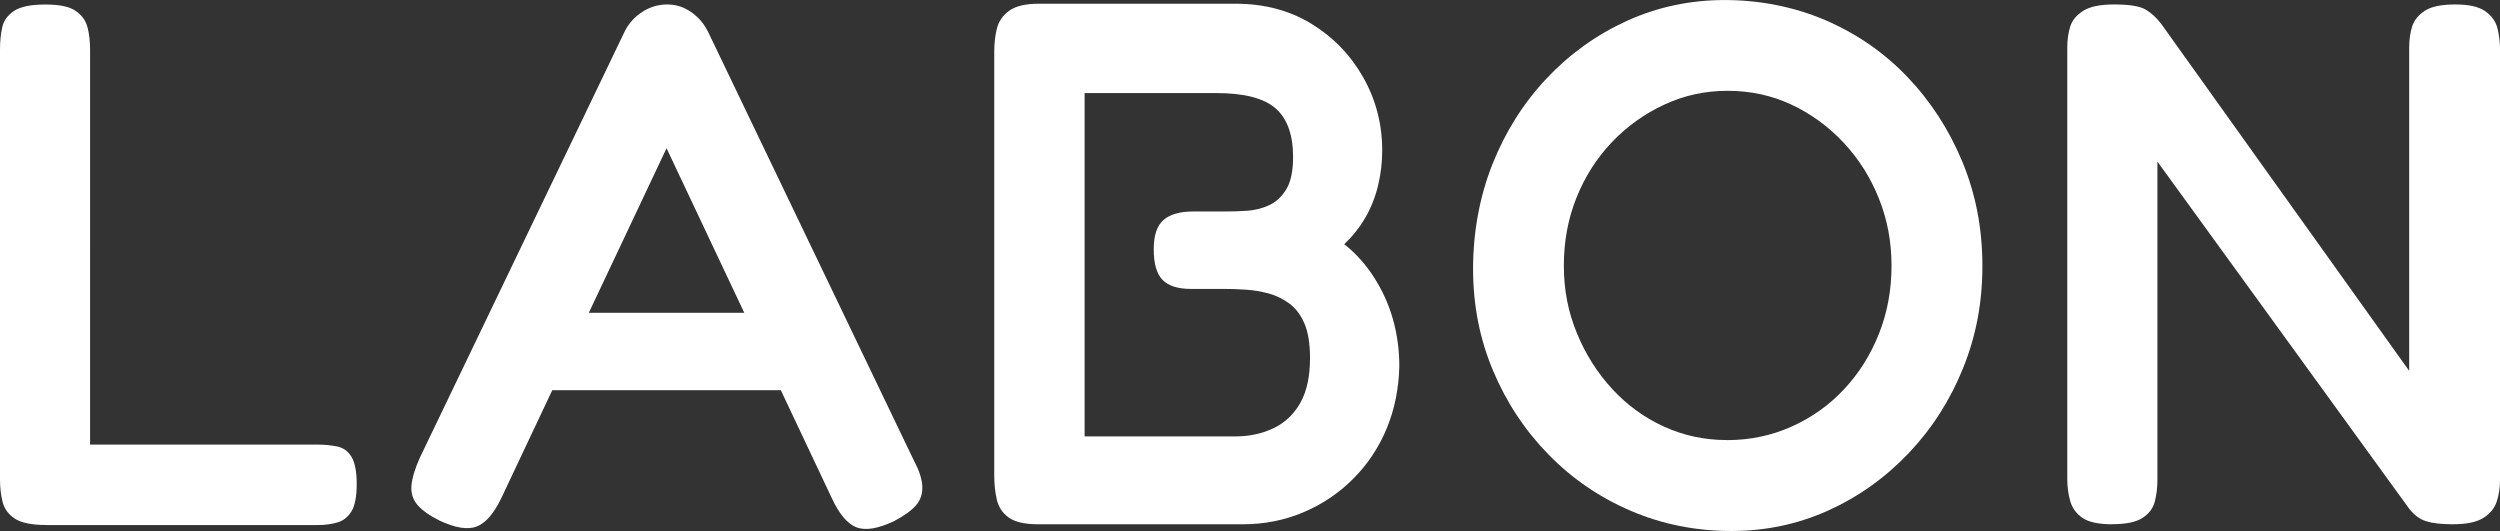
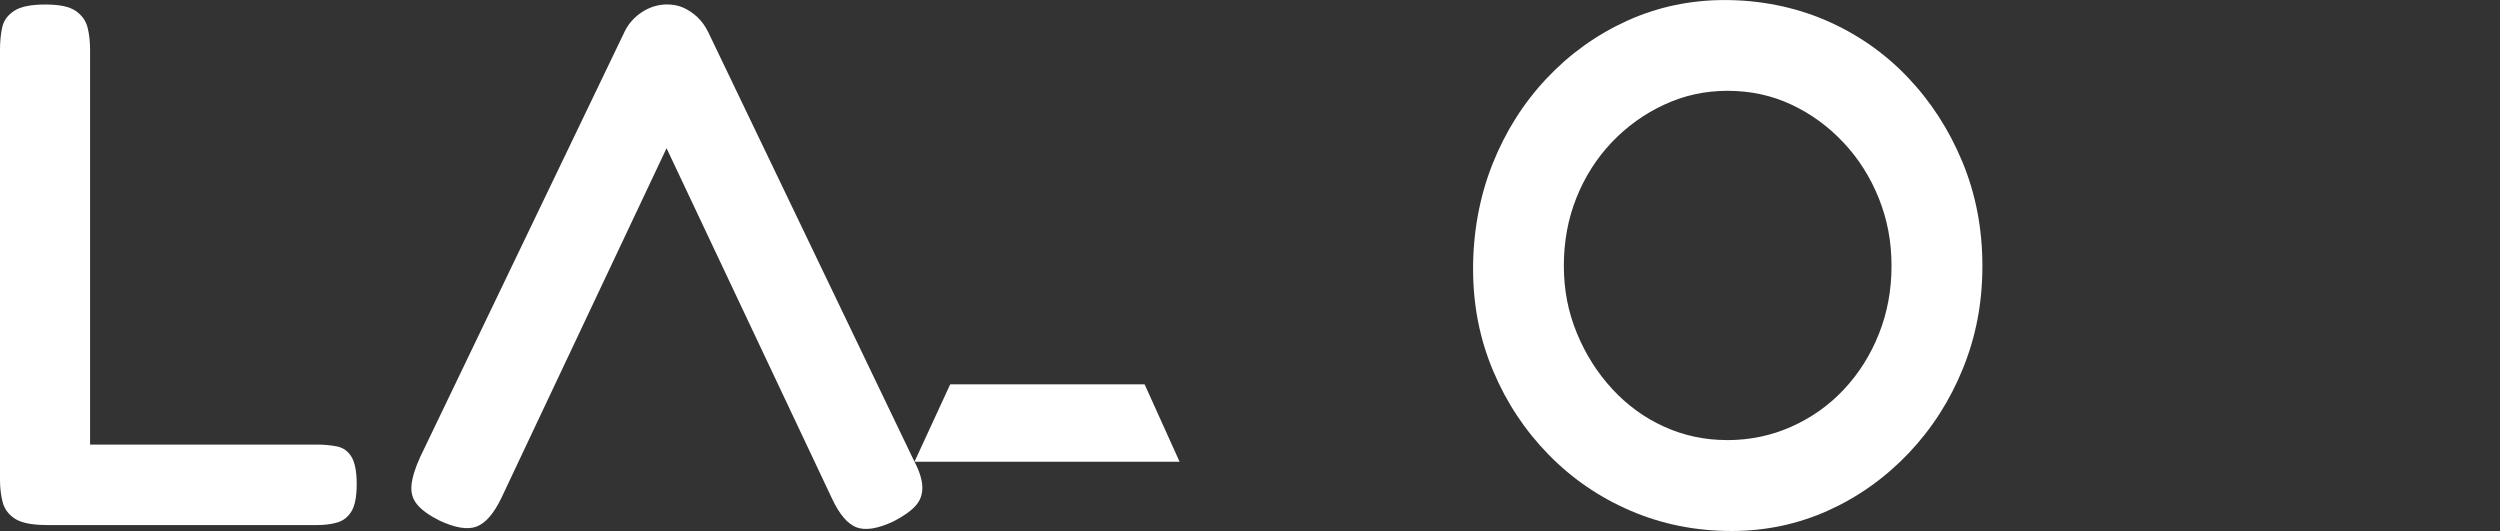
<svg xmlns="http://www.w3.org/2000/svg" id="_レイヤー_2" data-name="レイヤー 2" viewBox="0 0 442.95 94.08">
  <rect x="0" y="0" width="442.95" height="94.08" fill="#333333" stroke="none" />
  <defs>
    <style>
      .cls-1 {
        fill: #fff;
      }
    </style>
  </defs>
  <g id="_デザイン" data-name="デザイン">
    <g>
      <path class="cls-1" d="M8.18,93.02c-2.55,0-4.4-.38-5.54-1.12-1.14-.75-1.87-1.74-2.18-2.97-.31-1.23-.46-2.55-.46-3.96V8.84c0-1.5,.13-2.84,.4-4.02,.26-1.19,.97-2.15,2.11-2.9,1.14-.75,2.99-1.12,5.54-1.12s4.24,.38,5.34,1.12c1.1,.75,1.8,1.72,2.11,2.9,.31,1.19,.46,2.53,.46,4.02V78.77H56.08c1.32,0,2.53,.11,3.63,.33,1.1,.22,1.96,.84,2.57,1.85,.61,1.01,.92,2.62,.92,4.82s-.31,3.81-.92,4.82c-.62,1.01-1.45,1.67-2.51,1.98-1.06,.31-2.24,.46-3.56,.46H8.18Z" />
-       <path class="cls-1" d="M162.03,81.81c.88,1.67,1.34,3.15,1.39,4.42,.04,1.28-.33,2.38-1.12,3.3-.79,.92-2.11,1.87-3.96,2.84-2.82,1.32-5.01,1.67-6.6,1.06-1.58-.62-3.04-2.33-4.35-5.15l-29.29-62.02-29.29,62.02c-1.32,2.73-2.77,4.4-4.35,5.01-1.58,.61-3.78,.26-6.6-1.06-1.76-.88-3.06-1.8-3.89-2.77-.84-.97-1.19-2.13-1.06-3.5,.13-1.36,.64-3.01,1.52-4.95L110.7,5.54c.7-1.41,1.74-2.55,3.1-3.43,1.36-.88,2.84-1.32,4.42-1.32,1.06,0,2.02,.2,2.9,.59,.88,.4,1.69,.95,2.44,1.65,.75,.71,1.39,1.58,1.91,2.64l36.55,76.13Zm-67.43-12.67l6.33-13.72h34.44l6.2,13.72h-46.97Z" />
-       <path class="cls-1" d="M183.94,92.89c-2.38,0-4.11-.4-5.21-1.19-1.1-.79-1.8-1.85-2.11-3.17-.31-1.32-.46-2.77-.46-4.35V9.24c0-1.49,.15-2.88,.46-4.16,.31-1.27,1.03-2.33,2.18-3.17,1.14-.83,2.9-1.25,5.28-1.25h34.83c5.1,0,9.59,1.19,13.46,3.56,3.87,2.38,6.93,5.54,9.17,9.5s3.36,8.27,3.36,12.93c0,2.11-.24,4.18-.73,6.2-.48,2.02-1.23,3.92-2.24,5.67-1.01,1.76-2.27,3.34-3.76,4.75,2.02,1.58,3.78,3.54,5.28,5.87,1.49,2.33,2.62,4.82,3.36,7.46,.75,2.64,1.12,5.41,1.12,8.31-.09,3.96-.84,7.63-2.24,11.02-1.41,3.39-3.39,6.36-5.94,8.91-2.55,2.55-5.5,4.53-8.84,5.94-3.34,1.41-6.91,2.11-10.69,2.11h-36.29Zm8.18-15.57h26.79c2.46,0,4.7-.48,6.73-1.45,2.02-.97,3.61-2.46,4.75-4.49,1.14-2.02,1.72-4.66,1.72-7.92,0-2.55-.33-4.6-.99-6.14-.66-1.54-1.56-2.73-2.7-3.56-1.14-.83-2.38-1.43-3.69-1.78-1.32-.35-2.66-.57-4.02-.66-1.36-.09-2.62-.13-3.76-.13h-5.94c-2.29,0-3.96-.53-5.01-1.58s-1.58-2.86-1.58-5.41,.57-4.2,1.72-5.21c1.14-1.01,2.9-1.52,5.28-1.52h5.81c1.14,0,2.4-.04,3.76-.13,1.36-.09,2.66-.42,3.89-.99,1.23-.57,2.24-1.52,3.04-2.84,.79-1.32,1.19-3.21,1.19-5.67,0-3.96-1.04-6.84-3.1-8.64-2.07-1.8-5.56-2.71-10.49-2.71h-23.35v60.83Z" />
+       <path class="cls-1" d="M162.03,81.81c.88,1.67,1.34,3.15,1.39,4.42,.04,1.28-.33,2.38-1.12,3.3-.79,.92-2.11,1.87-3.96,2.84-2.82,1.32-5.01,1.67-6.6,1.06-1.58-.62-3.04-2.33-4.35-5.15l-29.29-62.02-29.29,62.02c-1.32,2.73-2.77,4.4-4.35,5.01-1.58,.61-3.78,.26-6.6-1.06-1.76-.88-3.06-1.8-3.89-2.77-.84-.97-1.19-2.13-1.06-3.5,.13-1.36,.64-3.01,1.52-4.95L110.7,5.54c.7-1.41,1.74-2.55,3.1-3.43,1.36-.88,2.84-1.32,4.42-1.32,1.06,0,2.02,.2,2.9,.59,.88,.4,1.69,.95,2.44,1.65,.75,.71,1.39,1.58,1.91,2.64l36.55,76.13Zl6.33-13.72h34.44l6.2,13.72h-46.97Z" />
      <path class="cls-1" d="M306.78,94.08c-6.33,0-12.27-1.19-17.81-3.56s-10.4-5.69-14.58-9.96c-4.18-4.27-7.46-9.21-9.83-14.84-2.38-5.63-3.56-11.65-3.56-18.08s1.14-12.78,3.43-18.54c2.29-5.76,5.48-10.82,9.57-15.17,4.09-4.35,8.84-7.76,14.25-10.23,5.41-2.46,11.19-3.69,17.35-3.69s12.27,1.19,17.81,3.56c5.54,2.38,10.38,5.72,14.51,10.03,4.13,4.31,7.39,9.33,9.76,15.04,2.38,5.72,3.56,11.88,3.56,18.47s-1.14,12.47-3.43,18.14c-2.29,5.67-5.5,10.69-9.63,15.04-4.14,4.35-8.89,7.74-14.25,10.16-5.37,2.42-11.08,3.63-17.15,3.63Zm-.79-16.1c4.04,0,7.85-.79,11.41-2.38s6.66-3.78,9.3-6.6c2.64-2.81,4.71-6.09,6.2-9.83,1.49-3.74,2.24-7.76,2.24-12.07s-.75-8.2-2.24-11.94c-1.5-3.74-3.58-7.04-6.27-9.9-2.68-2.86-5.76-5.1-9.24-6.73-3.48-1.63-7.24-2.44-11.28-2.44s-7.7,.81-11.22,2.44c-3.52,1.63-6.62,3.85-9.3,6.66-2.68,2.82-4.77,6.09-6.27,9.83-1.5,3.74-2.24,7.76-2.24,12.07s.77,8.2,2.31,11.94c1.54,3.74,3.63,7.04,6.27,9.9,2.64,2.86,5.69,5.08,9.17,6.66,3.47,1.58,7.19,2.38,11.15,2.38Z" />
-       <path class="cls-1" d="M374.2,92.89c-2.38,0-4.11-.38-5.21-1.12-1.1-.75-1.83-1.74-2.18-2.97-.35-1.23-.53-2.55-.53-3.96V8.44c0-1.41,.18-2.66,.53-3.76,.35-1.1,1.12-2.02,2.31-2.77,1.19-.75,3.01-1.12,5.48-1.12,2.64,0,4.46,.29,5.48,.86,1.01,.57,1.96,1.43,2.84,2.57l43.94,61.49V8.44c0-1.41,.18-2.66,.53-3.76,.35-1.1,1.1-2.02,2.24-2.77,1.14-.75,2.95-1.12,5.41-1.12s4.13,.4,5.28,1.19c1.14,.79,1.87,1.8,2.18,3.03,.31,1.23,.46,2.55,.46,3.96V84.98c0,1.41-.2,2.71-.59,3.89-.4,1.19-1.19,2.16-2.38,2.9-1.19,.75-3.01,1.12-5.48,1.12-1.94,0-3.48-.18-4.62-.53-1.14-.35-2.16-1.1-3.04-2.24l-44.6-61.49v56.34c0,1.41-.15,2.71-.46,3.89-.31,1.19-1.03,2.16-2.18,2.9-1.14,.75-2.95,1.12-5.41,1.12Z" />
    </g>
  </g>
</svg>